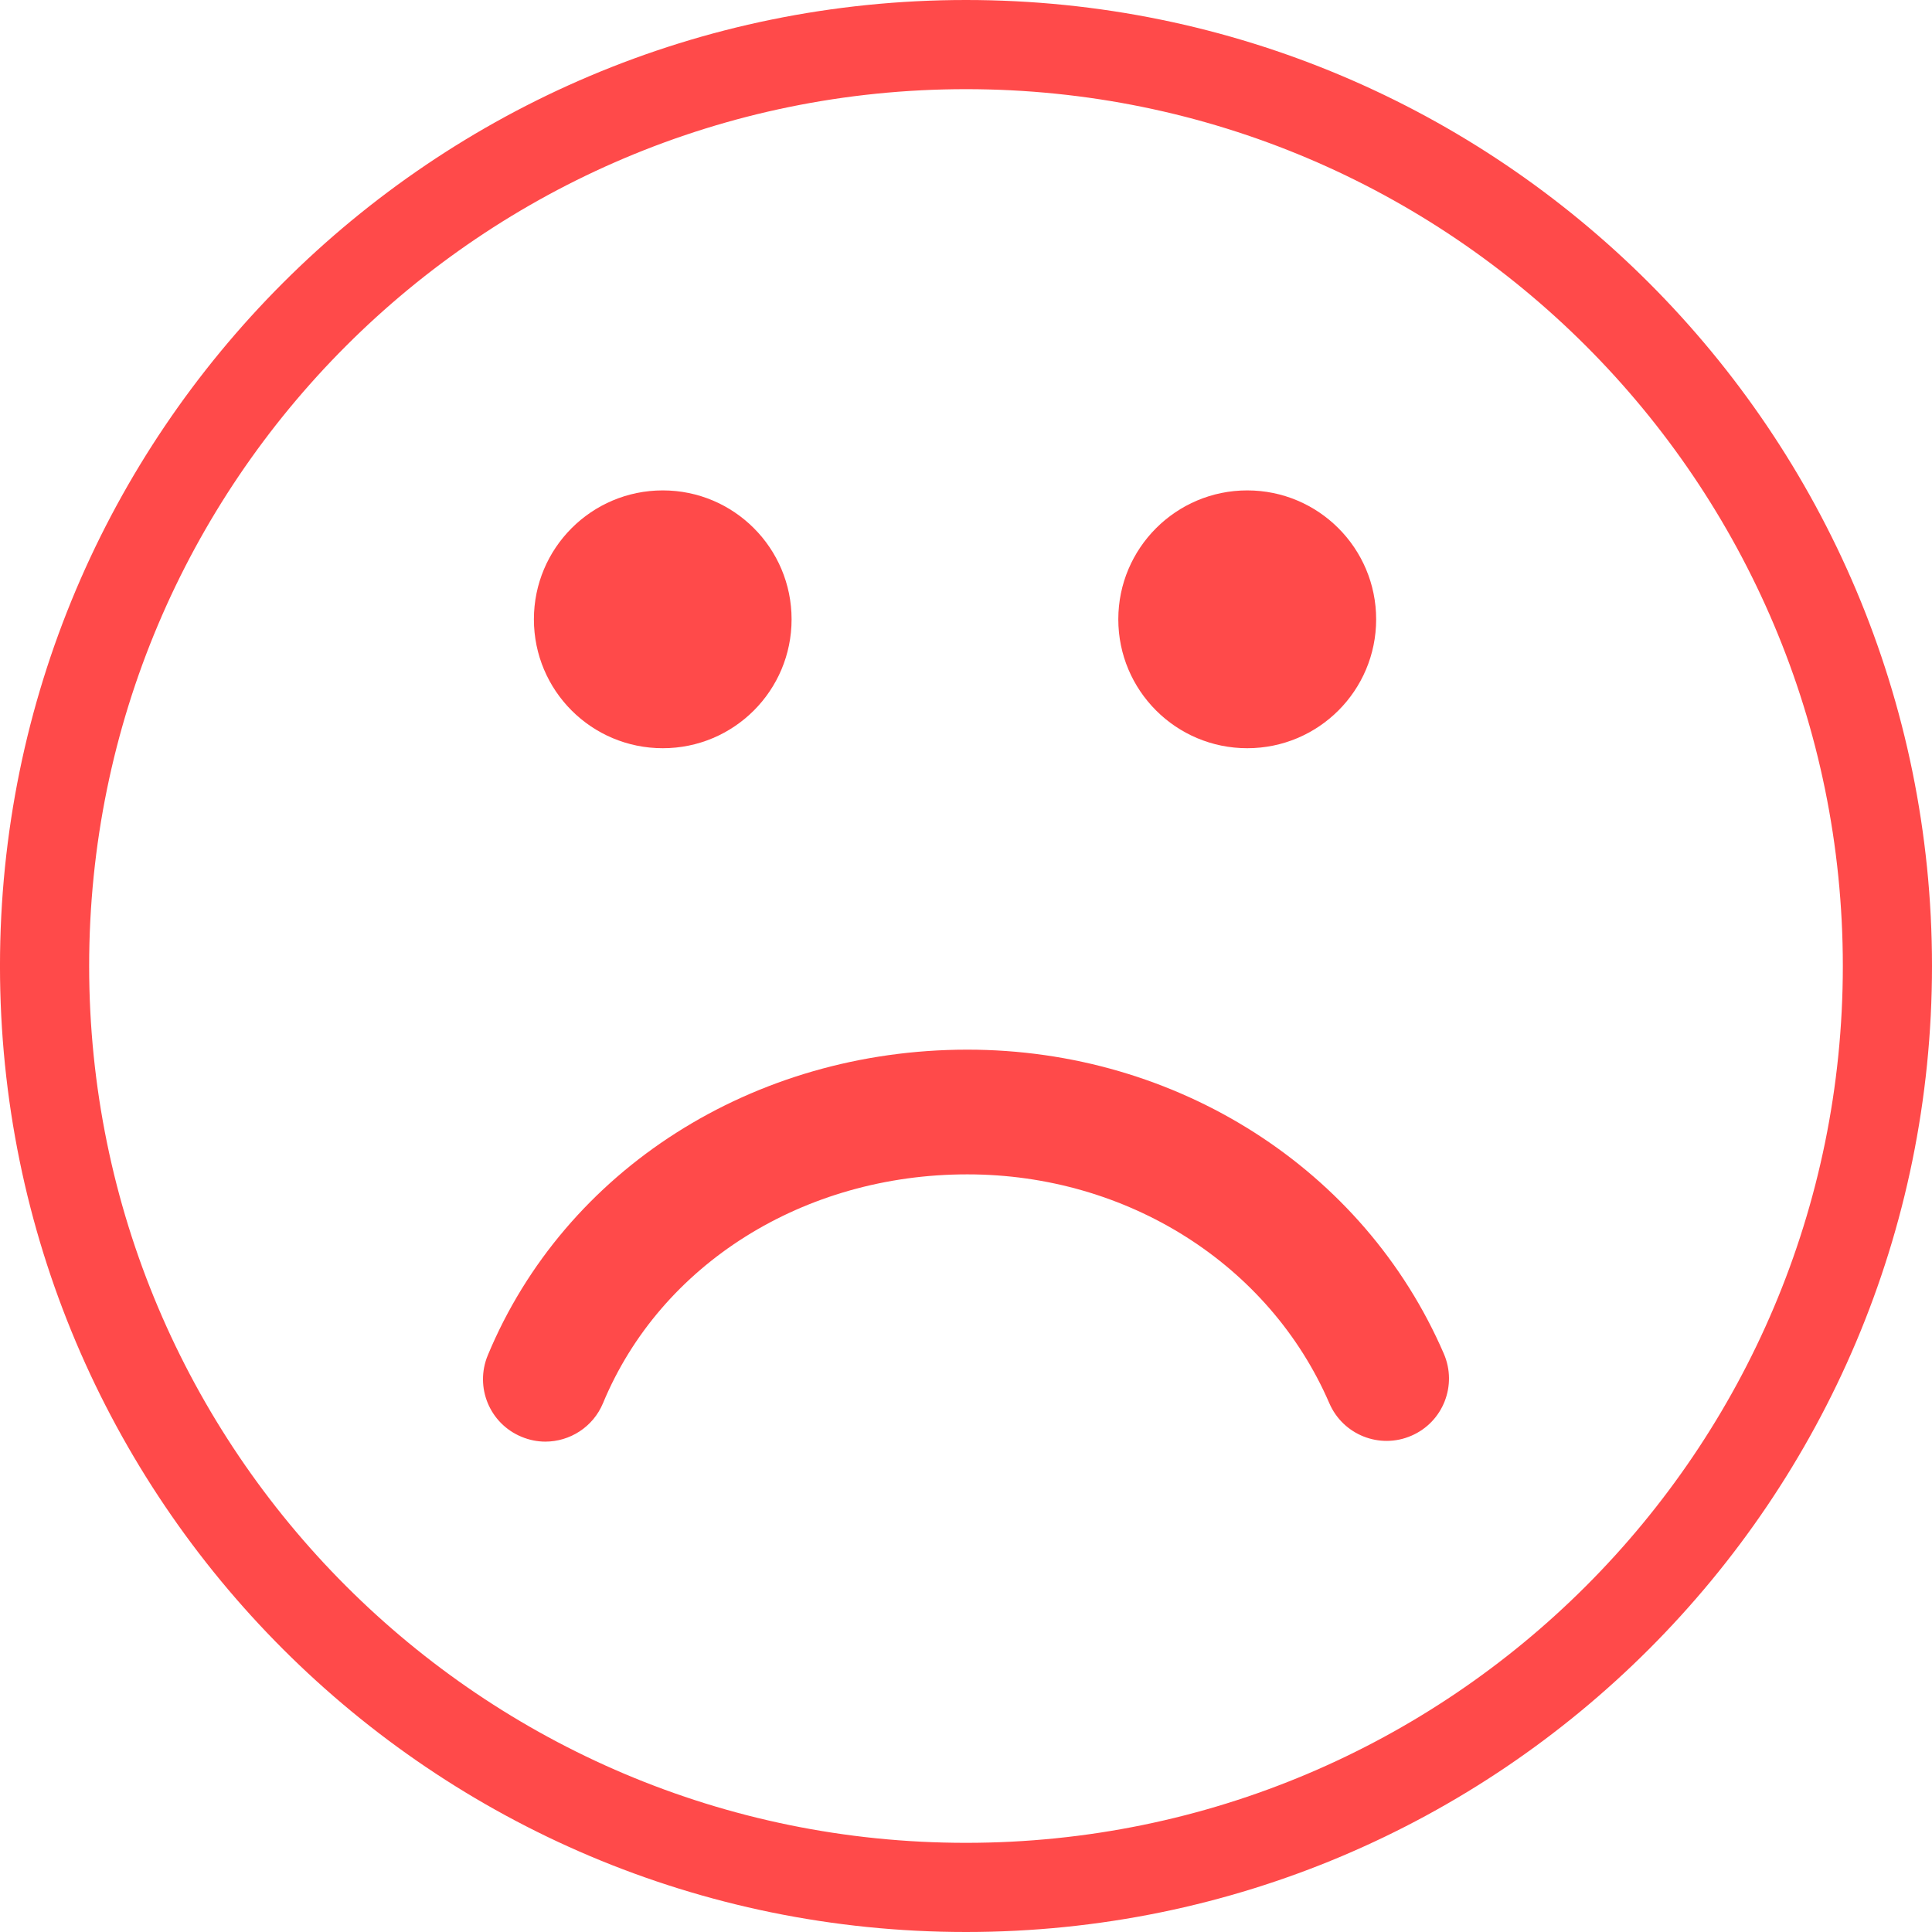
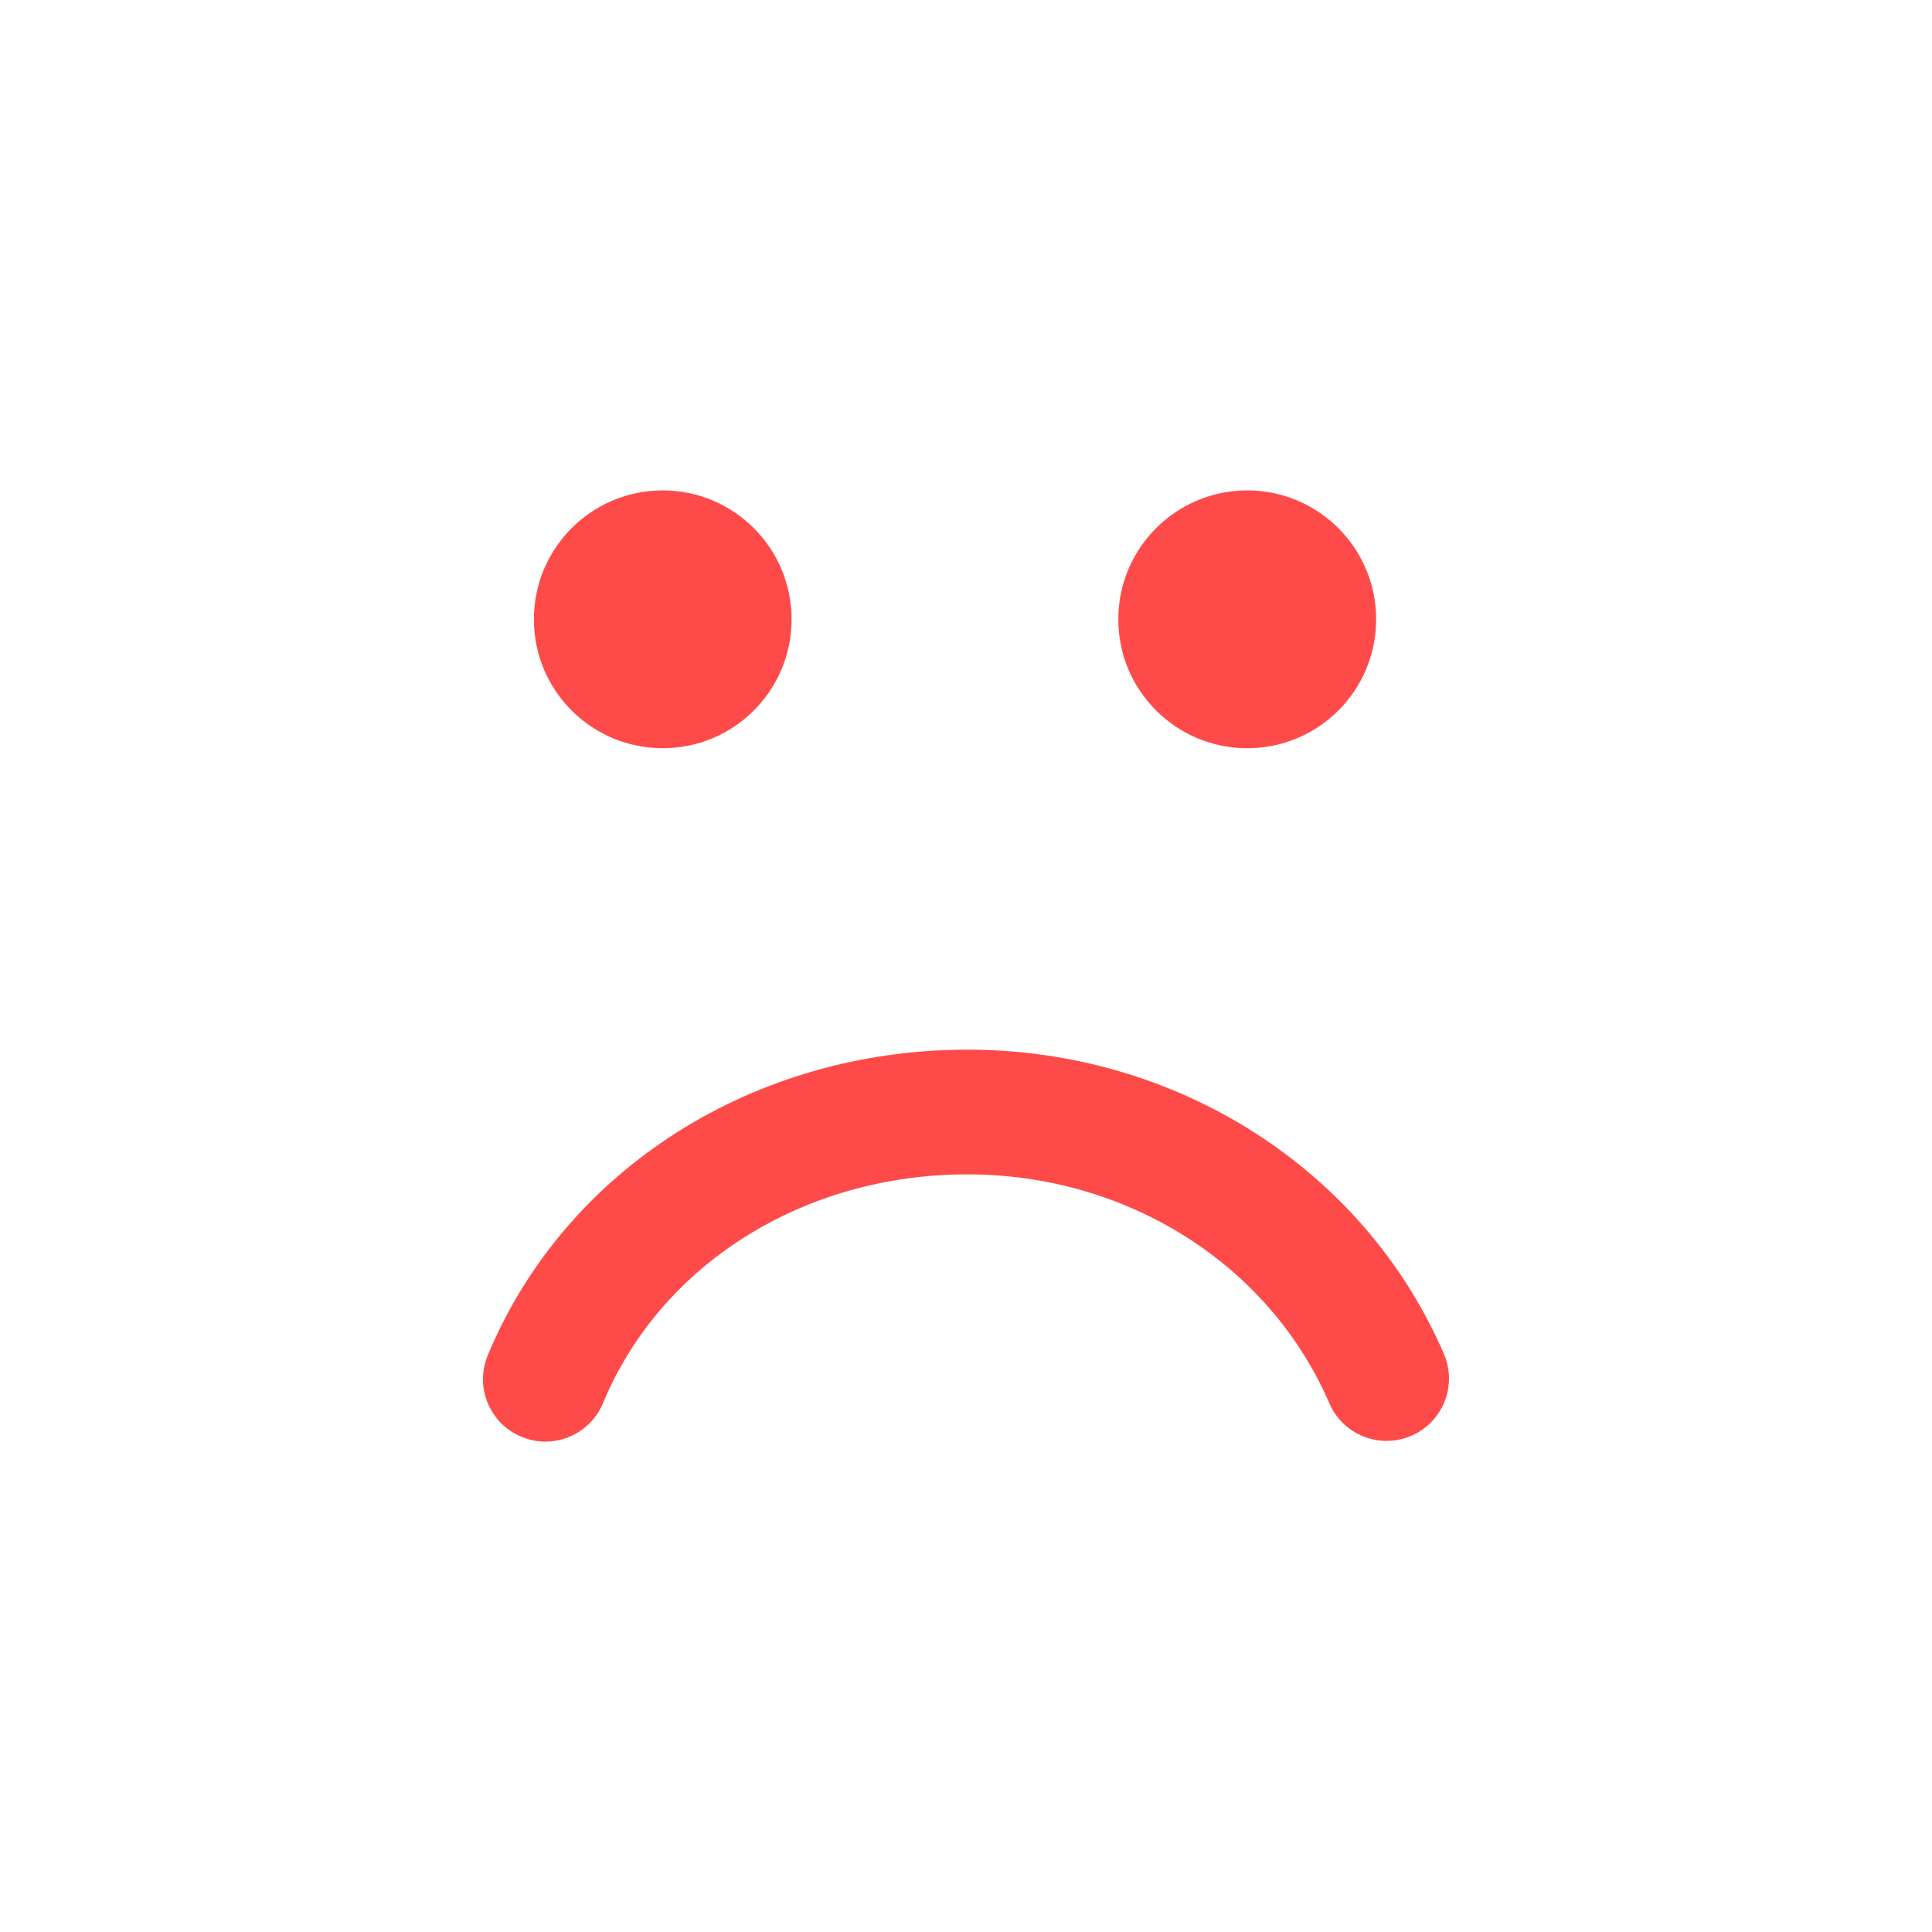
<svg xmlns="http://www.w3.org/2000/svg" version="1.1" id="Layer_1" x="0px" y="0px" width="130px" height="130px" viewBox="0 0 130 130" enable-background="new 0 0 130 130" xml:space="preserve">
  <g>
    <g>
      <path fill="#FF4A4A" d="M97.152,91.088c0.922,2.13-0.055,4.604-2.186,5.52c-2.125,0.922-4.596-0.055-5.518-2.187    C85.404,85.064,75.838,79.02,65.087,79.02c-11.011,0-20.634,6.045-24.512,15.396c-0.67,1.612-2.236,2.588-3.881,2.588    c-0.534,0-1.078-0.108-1.605-0.327c-2.145-0.889-3.156-3.34-2.267-5.484c5.19-12.491,17.854-20.564,32.265-20.564    C79.189,70.625,91.777,78.656,97.152,91.088L97.152,91.088z M35.925,41.672c0-4.787,3.877-8.674,8.672-8.674    c4.789,0,8.667,3.887,8.667,8.674c0,4.794-3.878,8.674-8.667,8.674C39.802,50.346,35.925,46.467,35.925,41.672L35.925,41.672z     M75.248,41.672c0-4.787,3.889-8.674,8.676-8.674c4.789,0,8.674,3.887,8.674,8.674c0,4.794-3.879,8.674-8.674,8.674    C79.137,50.346,75.248,46.467,75.248,41.672L75.248,41.672z" />
    </g>
  </g>
-   <path fill="#FF4A4A" d="M64.999,0c-35.898,0-65,29.102-65,65s29.102,65,65,65c35.9,0,65.001-29.102,65.001-65S100.898,0,64.999,0z   M64.999,124c-32.584,0-59-26.415-59-59c0-32.584,26.416-59,59-59C97.586,6,124,32.416,124,65C124,97.585,97.586,124,64.999,124z" />
</svg>